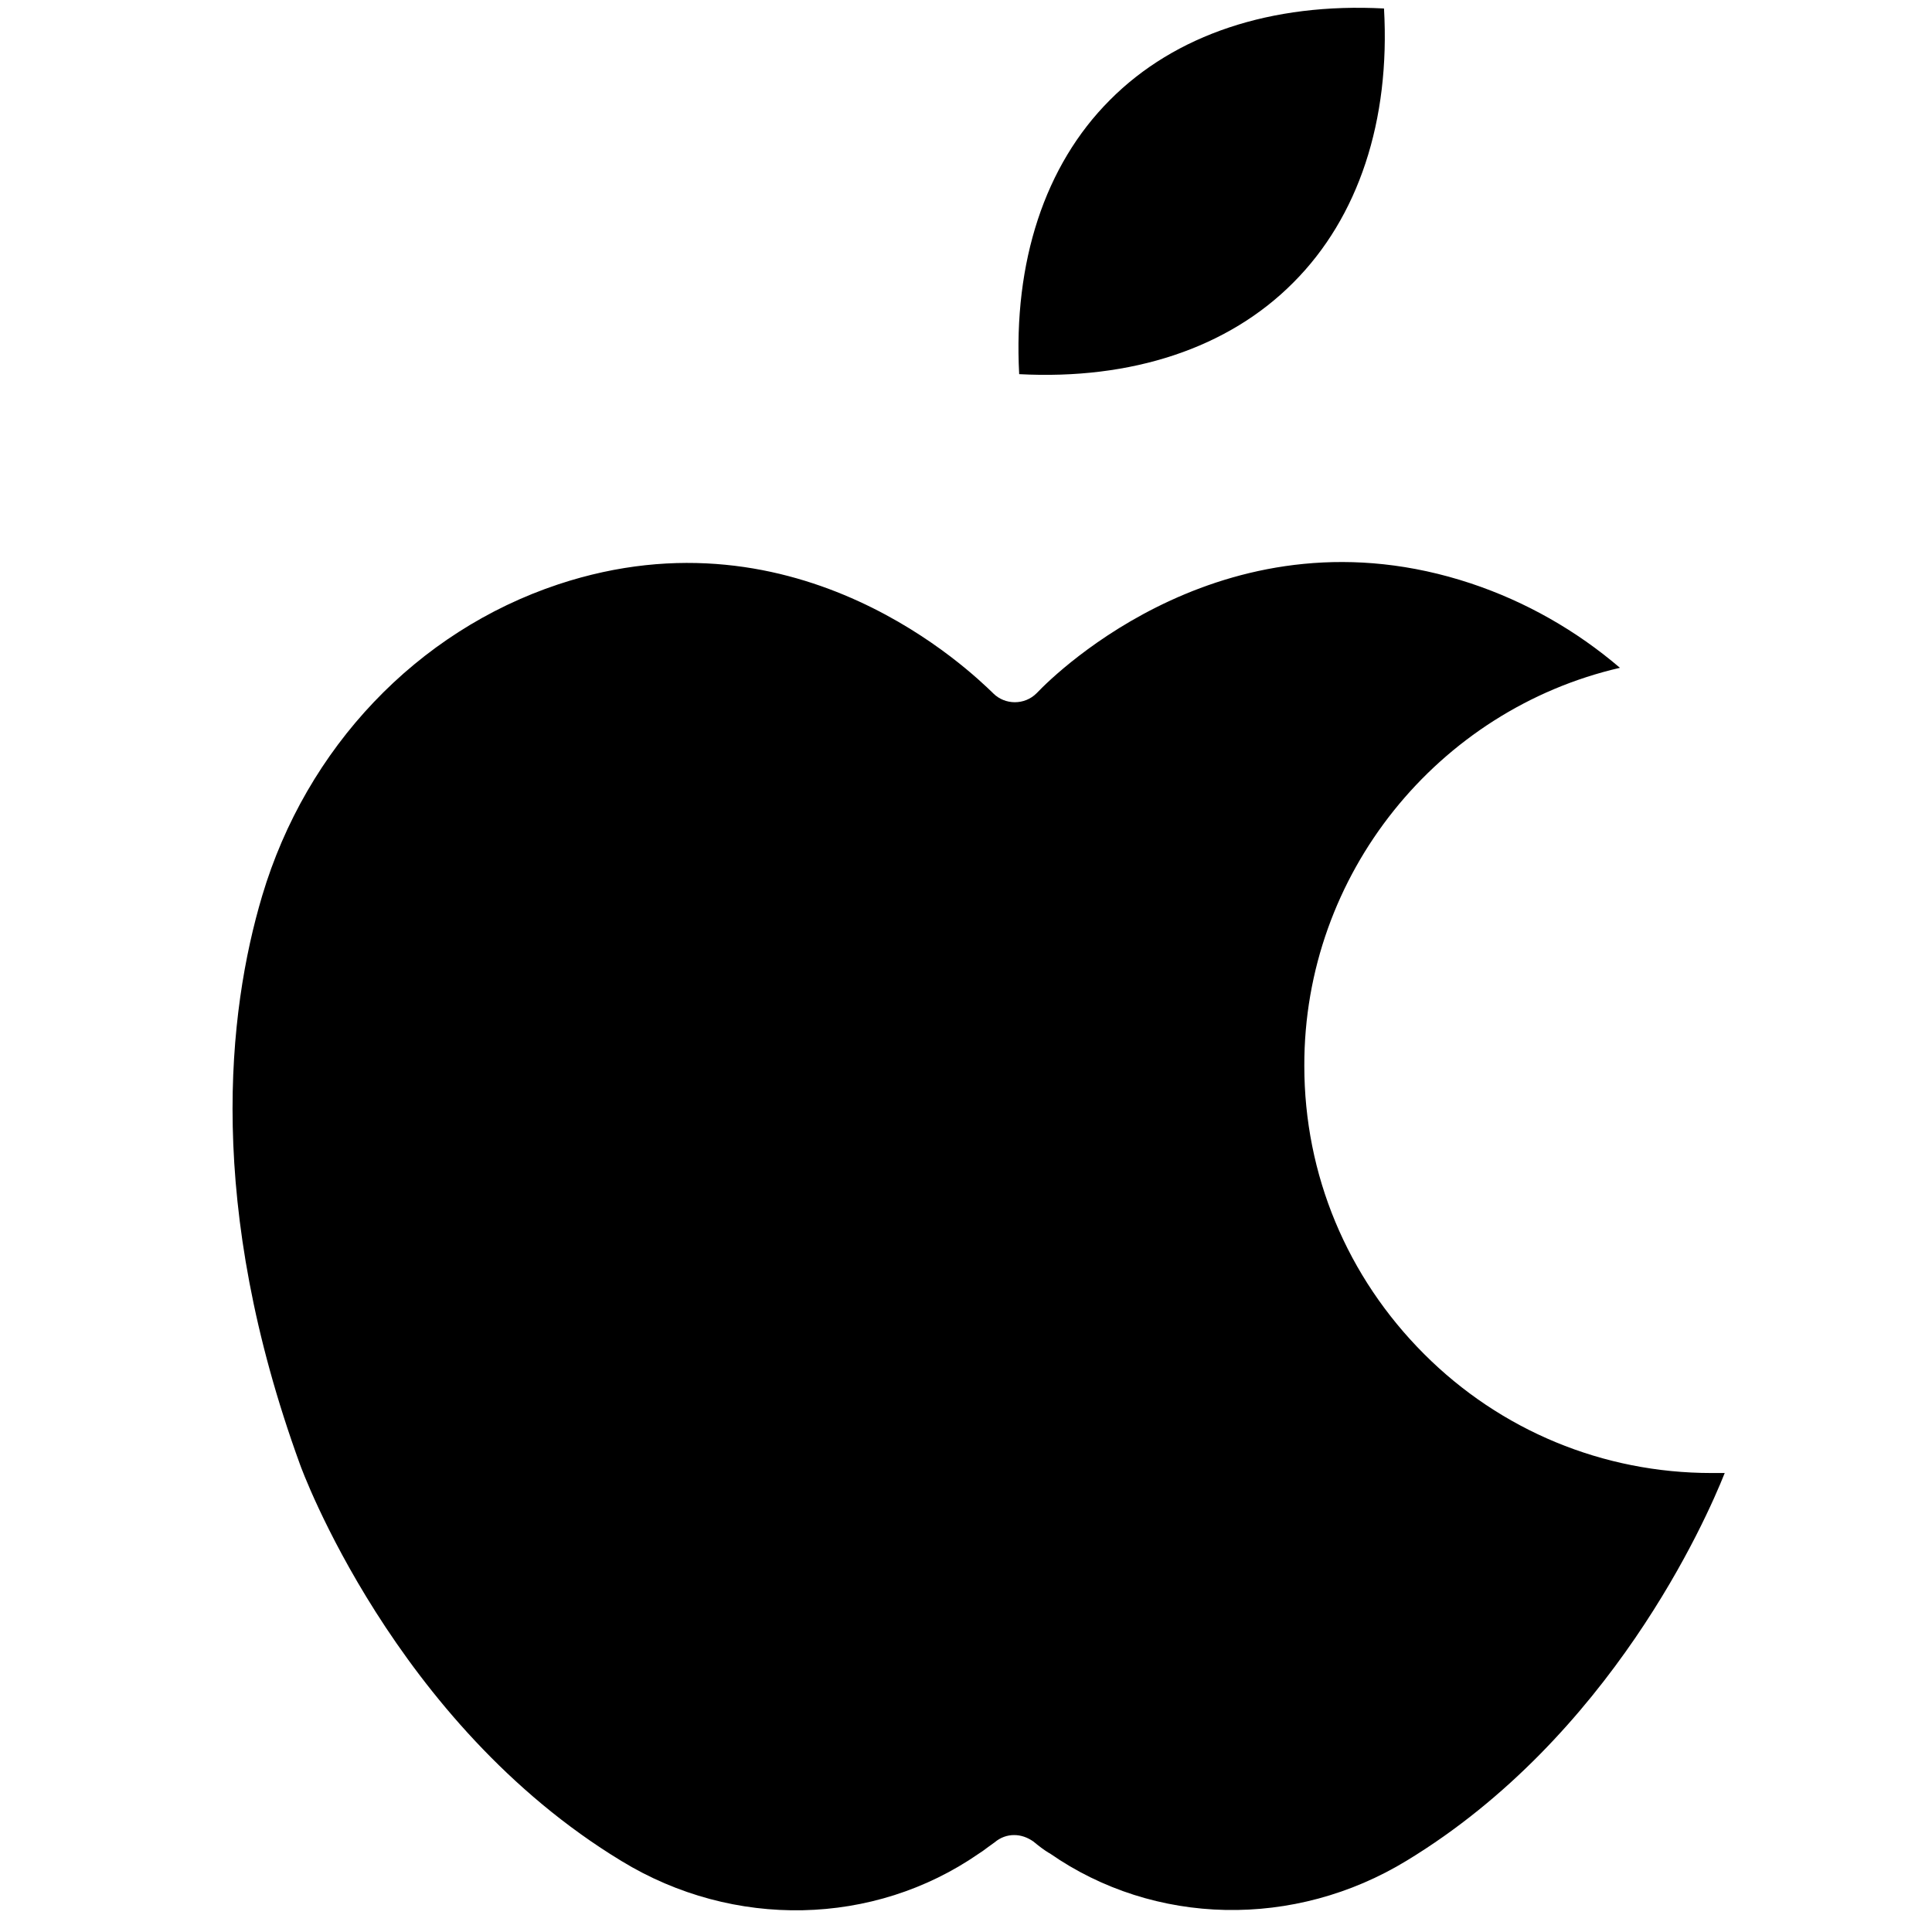
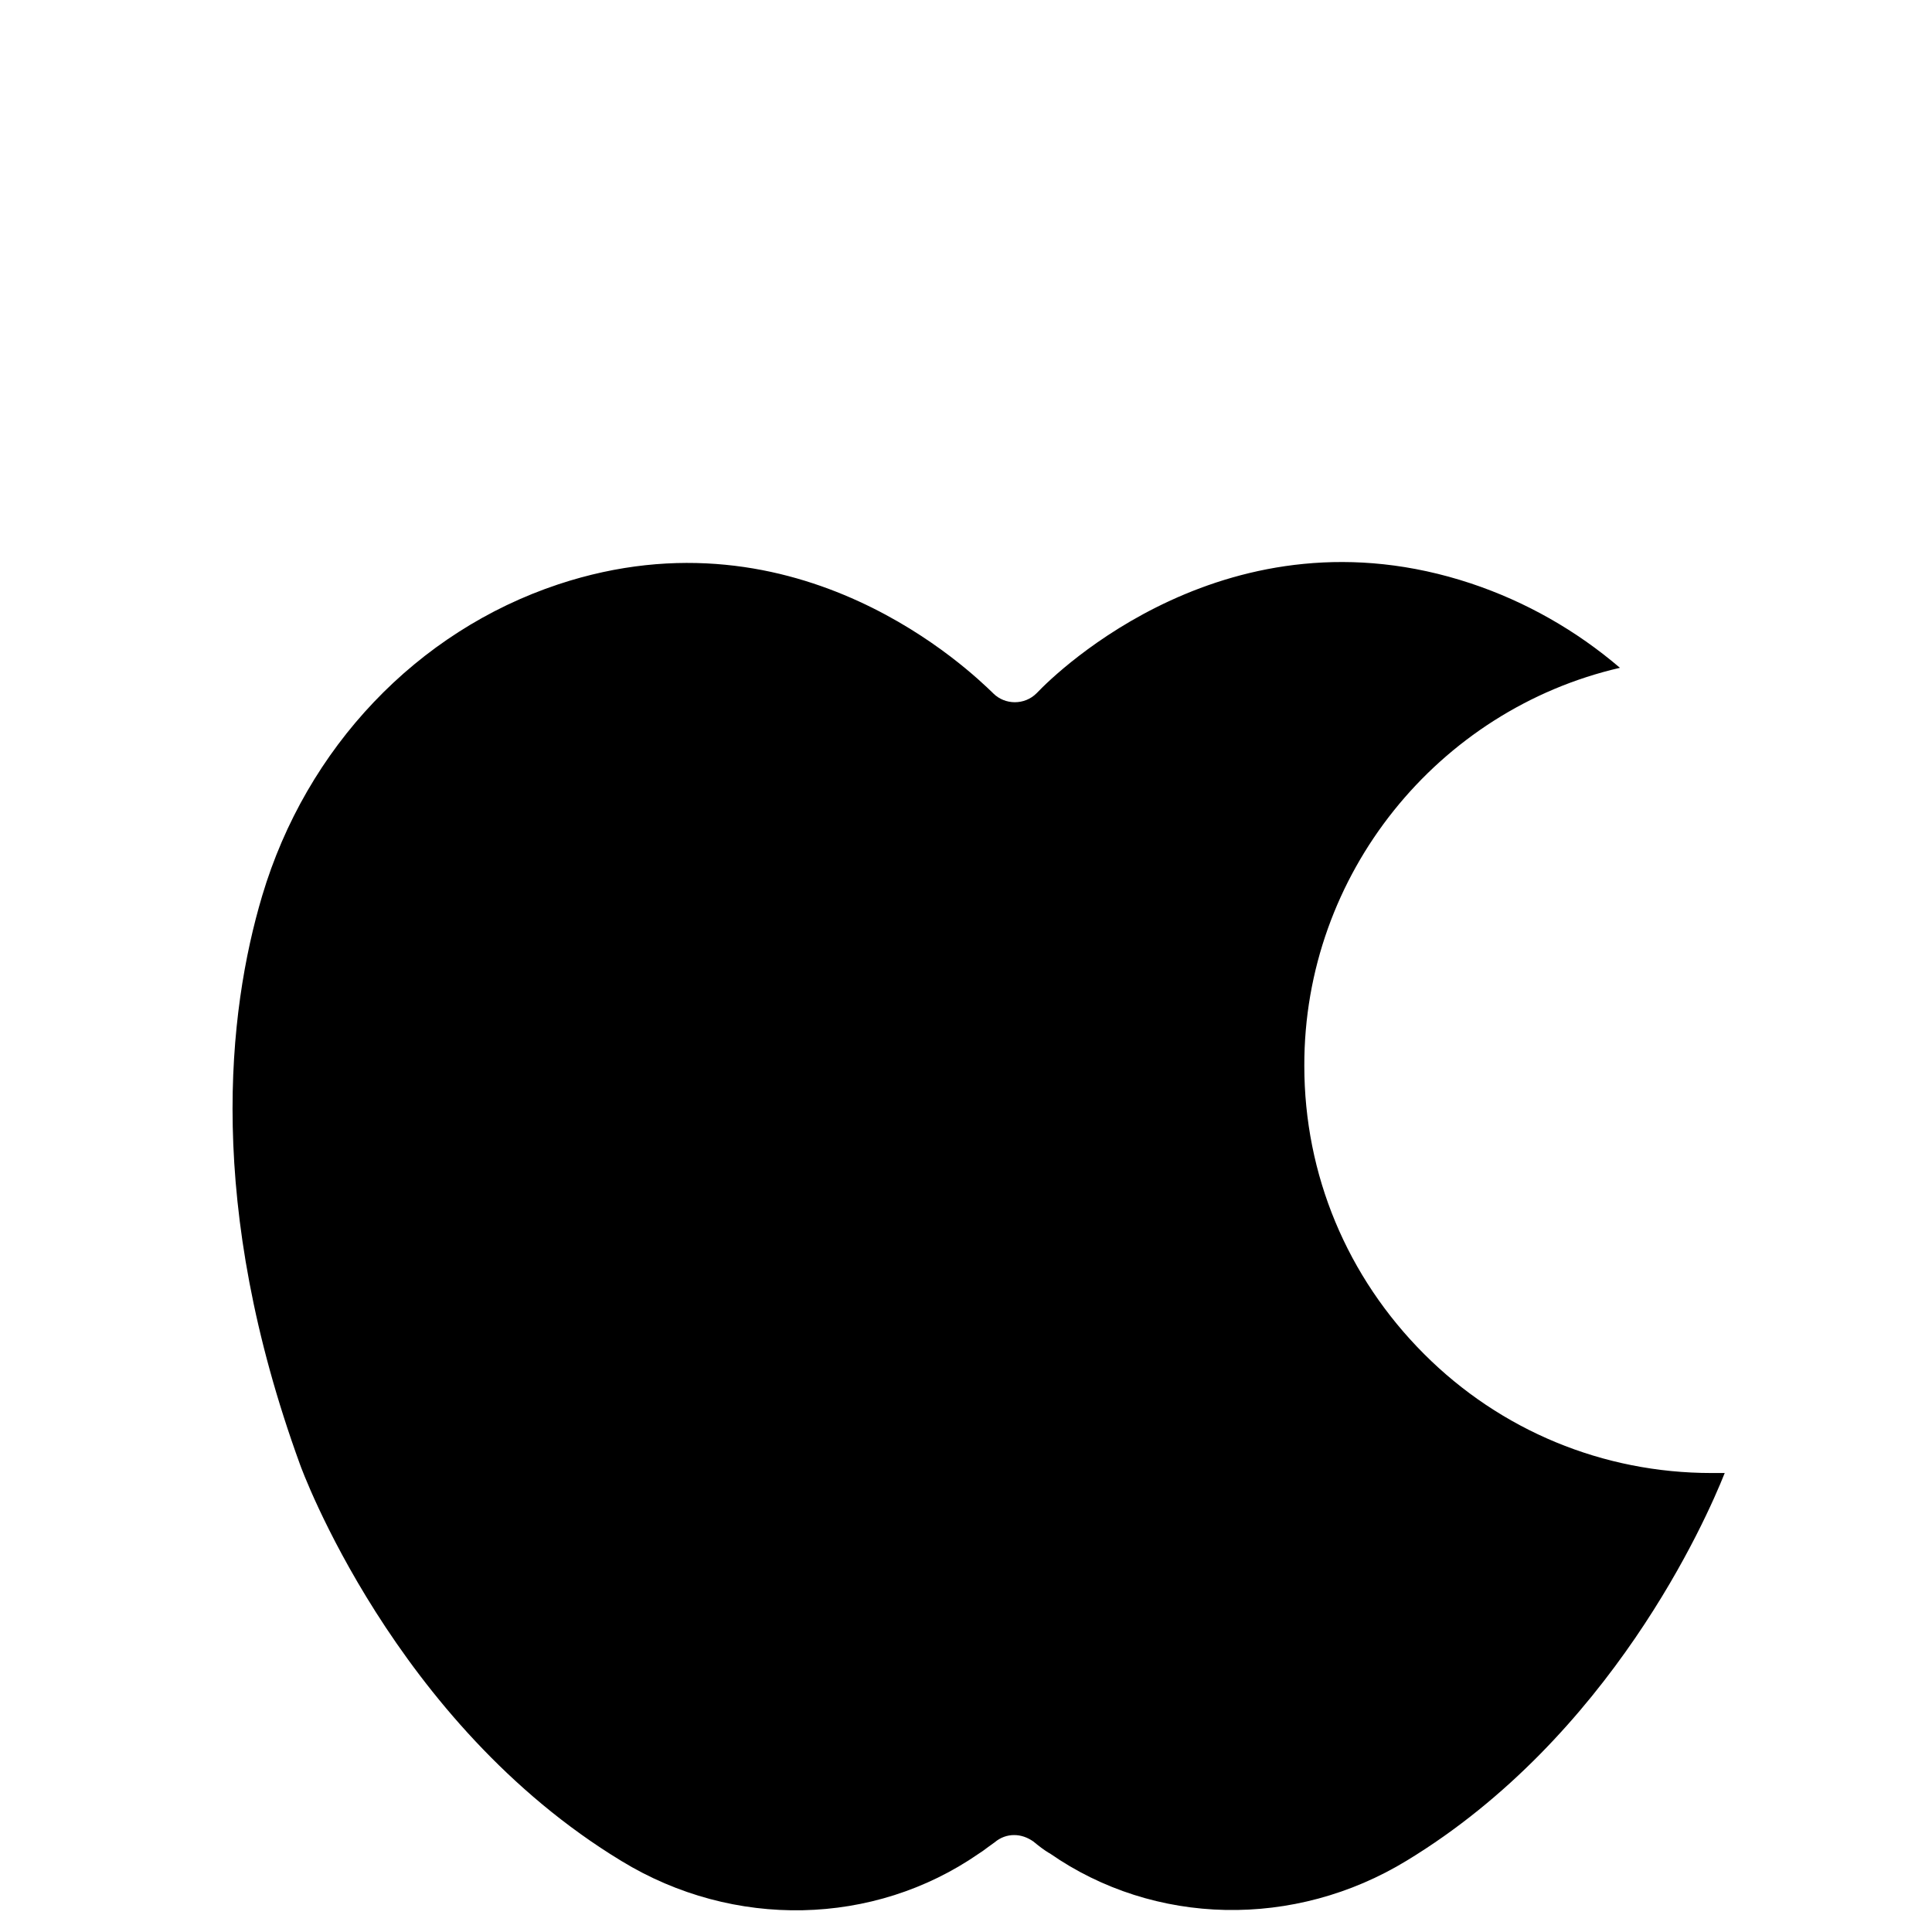
<svg xmlns="http://www.w3.org/2000/svg" width="300" viewBox="0 0 224.88 225" height="300" preserveAspectRatio="xMidYMid meet">
  <defs>
    <clipPath id="9a513bcaad">
      <path d="M 27 65 L 200.801 65 L 200.801 223 L 27 223 Z M 27 65 " />
    </clipPath>
    <clipPath id="3e0a9aabf6">
-       <path d="M 118 0.059 L 162 0.059 L 162 44 L 118 44 Z M 118 0.059 " />
-     </clipPath>
+       </clipPath>
  </defs>
  <g id="79859c04cd">
    <g clip-rule="nonzero" clip-path="url(#9a513bcaad)">
      <path style=" stroke:none;fill-rule:evenodd;fill:#000000;fill-opacity:1;" d="M 64.949 68.055 C 48.508 73.523 35.617 87.066 30.473 104.324 C 26.441 117.863 23.895 140.379 34.875 170.539 C 34.98 170.859 45.801 200.648 72.324 216.738 C 85.371 224.703 101.711 224.332 113.91 215.887 L 114.387 215.57 C 114.867 215.199 115.344 214.879 115.77 214.562 C 116.457 213.977 117.254 213.711 118.047 213.711 C 118.844 213.711 119.586 213.977 120.277 214.453 C 120.914 214.984 121.551 215.465 122.078 215.781 L 122.188 215.836 C 134.387 224.332 150.723 224.648 163.773 216.684 C 187.539 202.242 198.625 177.02 200.801 171.547 C 200.32 171.547 199.844 171.547 199.367 171.547 L 199.262 171.547 C 186.637 171.547 174.699 166.609 165.789 157.688 C 156.824 148.715 151.84 136.82 151.84 124.129 C 151.785 101.773 167.434 82.656 188.598 77.773 C 183.508 73.418 177.617 70.07 171.254 67.949 C 143.086 58.602 122.93 78.355 120.754 80.641 L 120.648 80.746 C 119.27 82.125 116.988 82.125 115.609 80.746 L 115.504 80.641 C 113.223 78.461 93.117 58.707 64.949 68.055 Z M 64.949 68.055 " />
    </g>
    <g clip-rule="nonzero" clip-path="url(#3e0a9aabf6)">
      <path style=" stroke:none;fill-rule:evenodd;fill:#000000;fill-opacity:1;" d="M 129.188 11.66 C 121.602 19.254 117.941 30.512 118.633 43.574 C 131.734 44.266 142.98 40.547 150.566 32.902 C 158.152 25.309 161.863 14.051 161.121 0.988 C 148.02 0.297 136.773 4.016 129.188 11.66 Z M 129.188 11.66 " />
    </g>
  </g>
</svg>